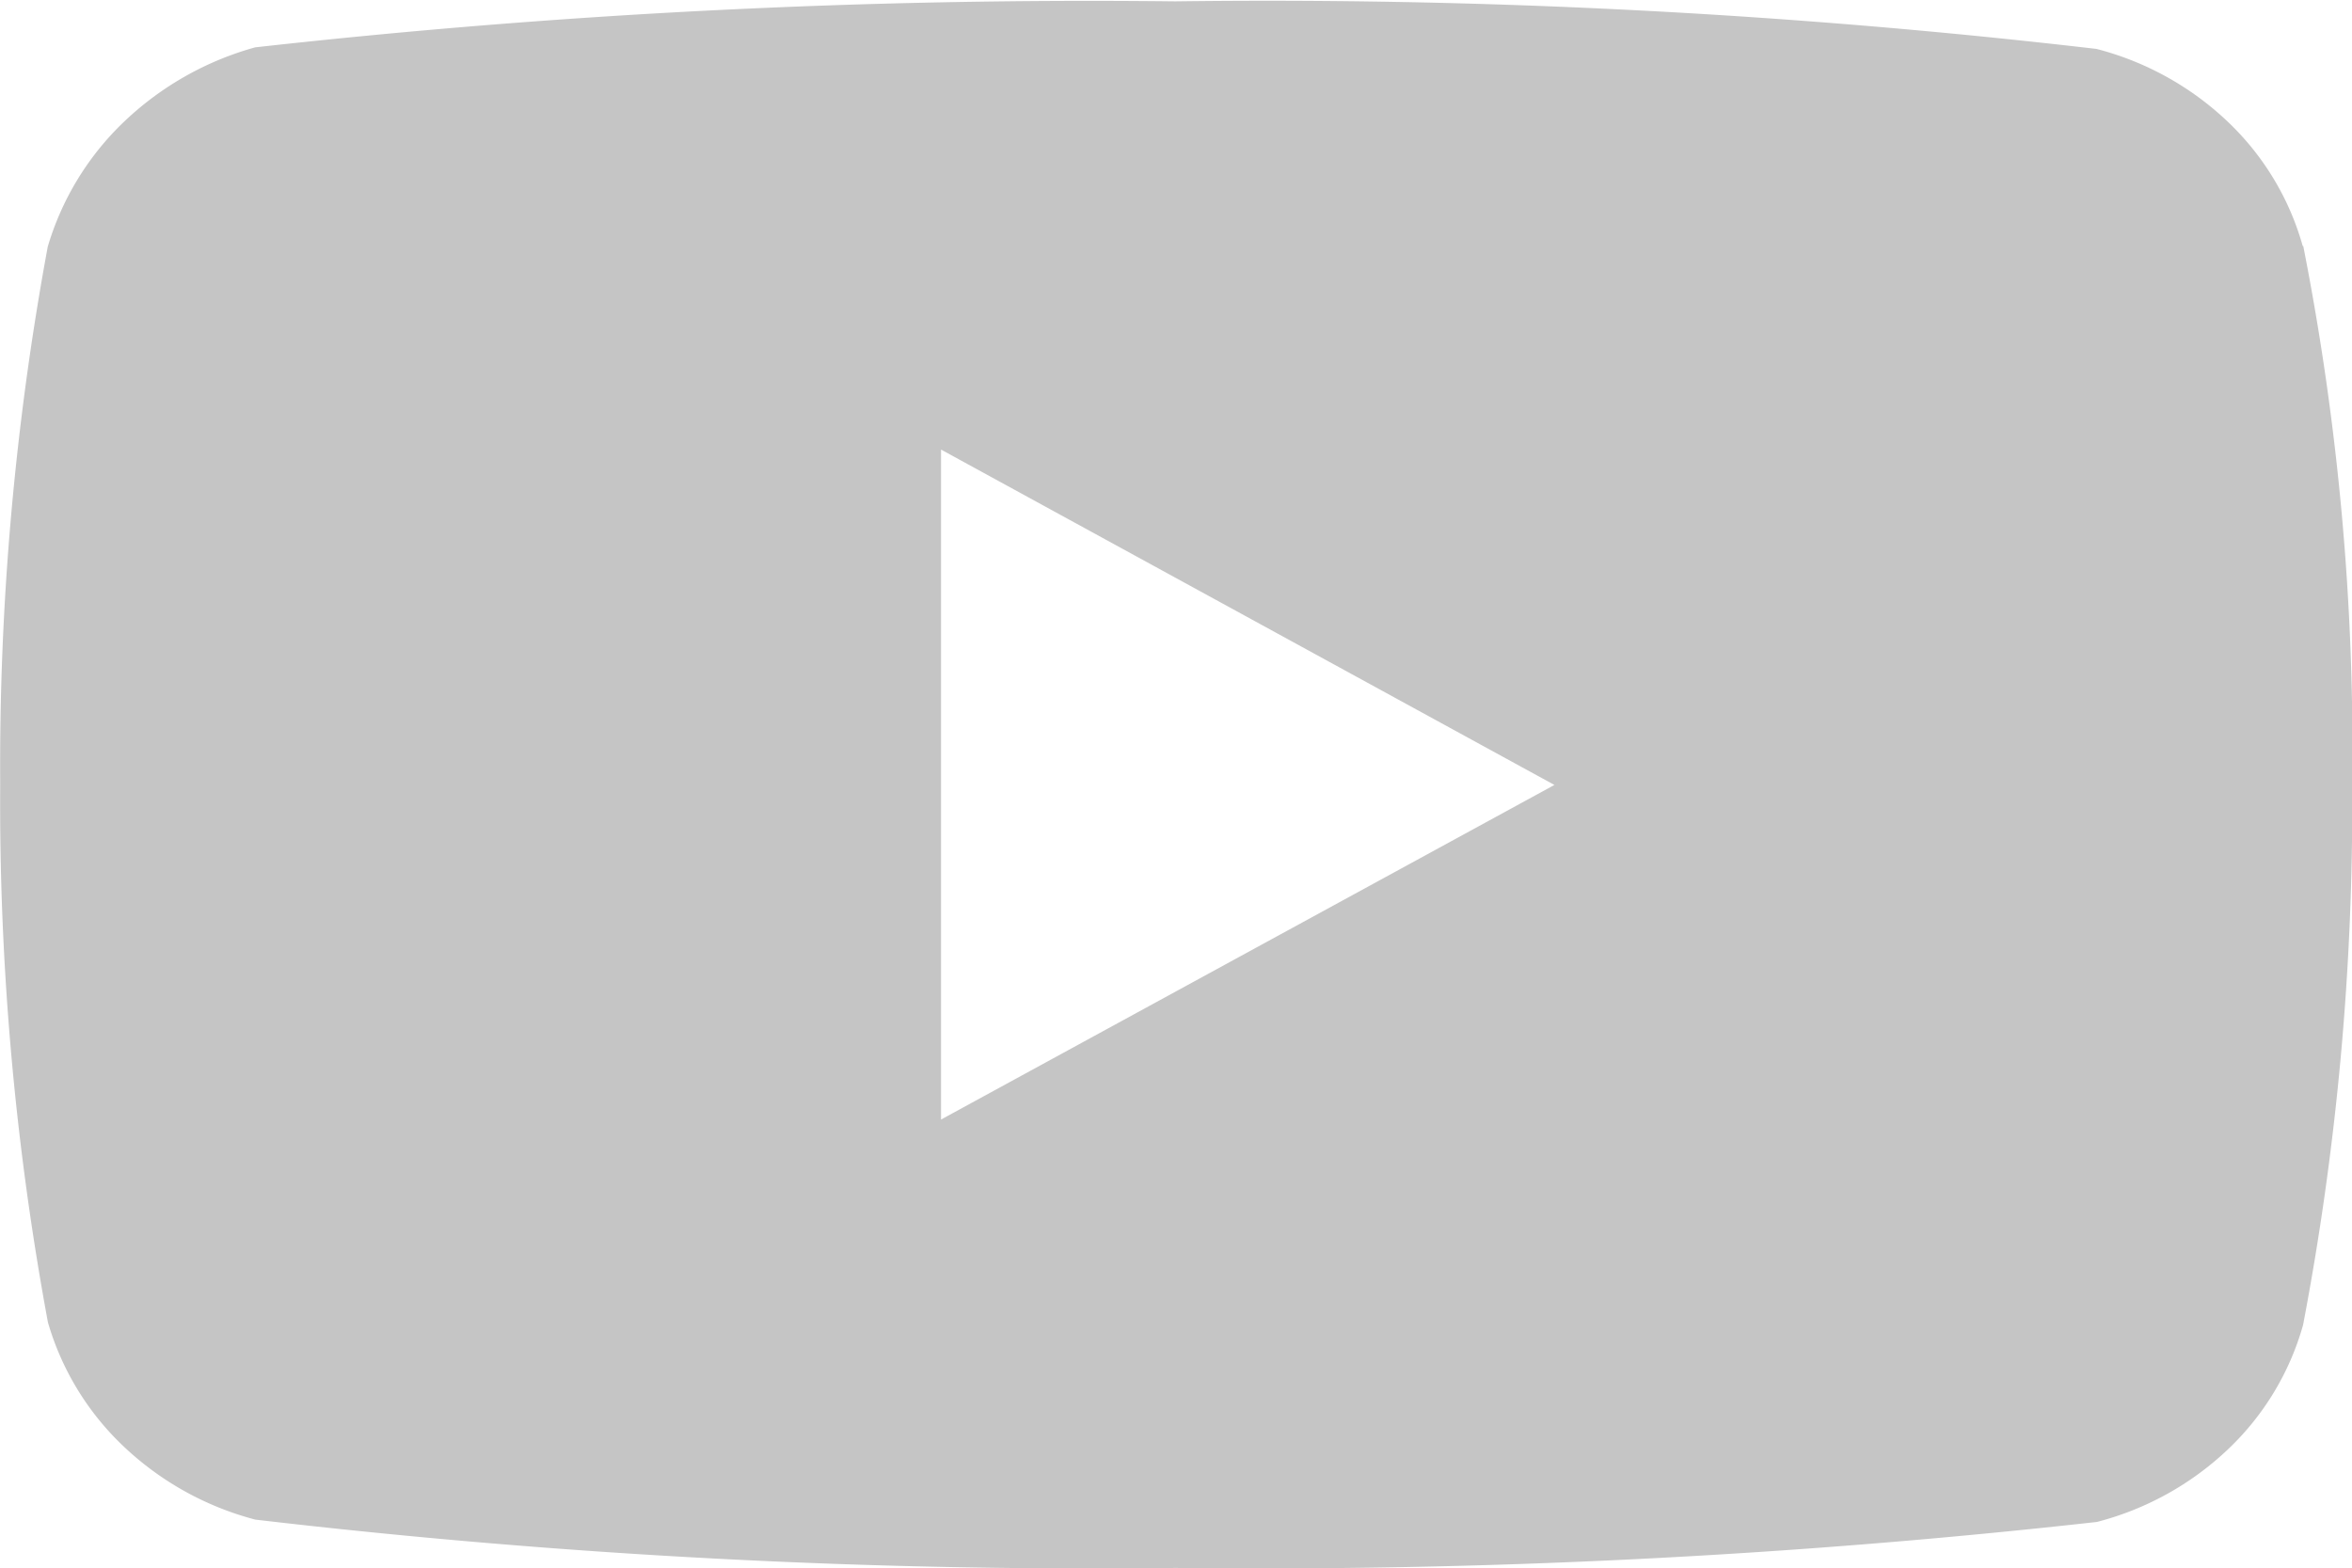
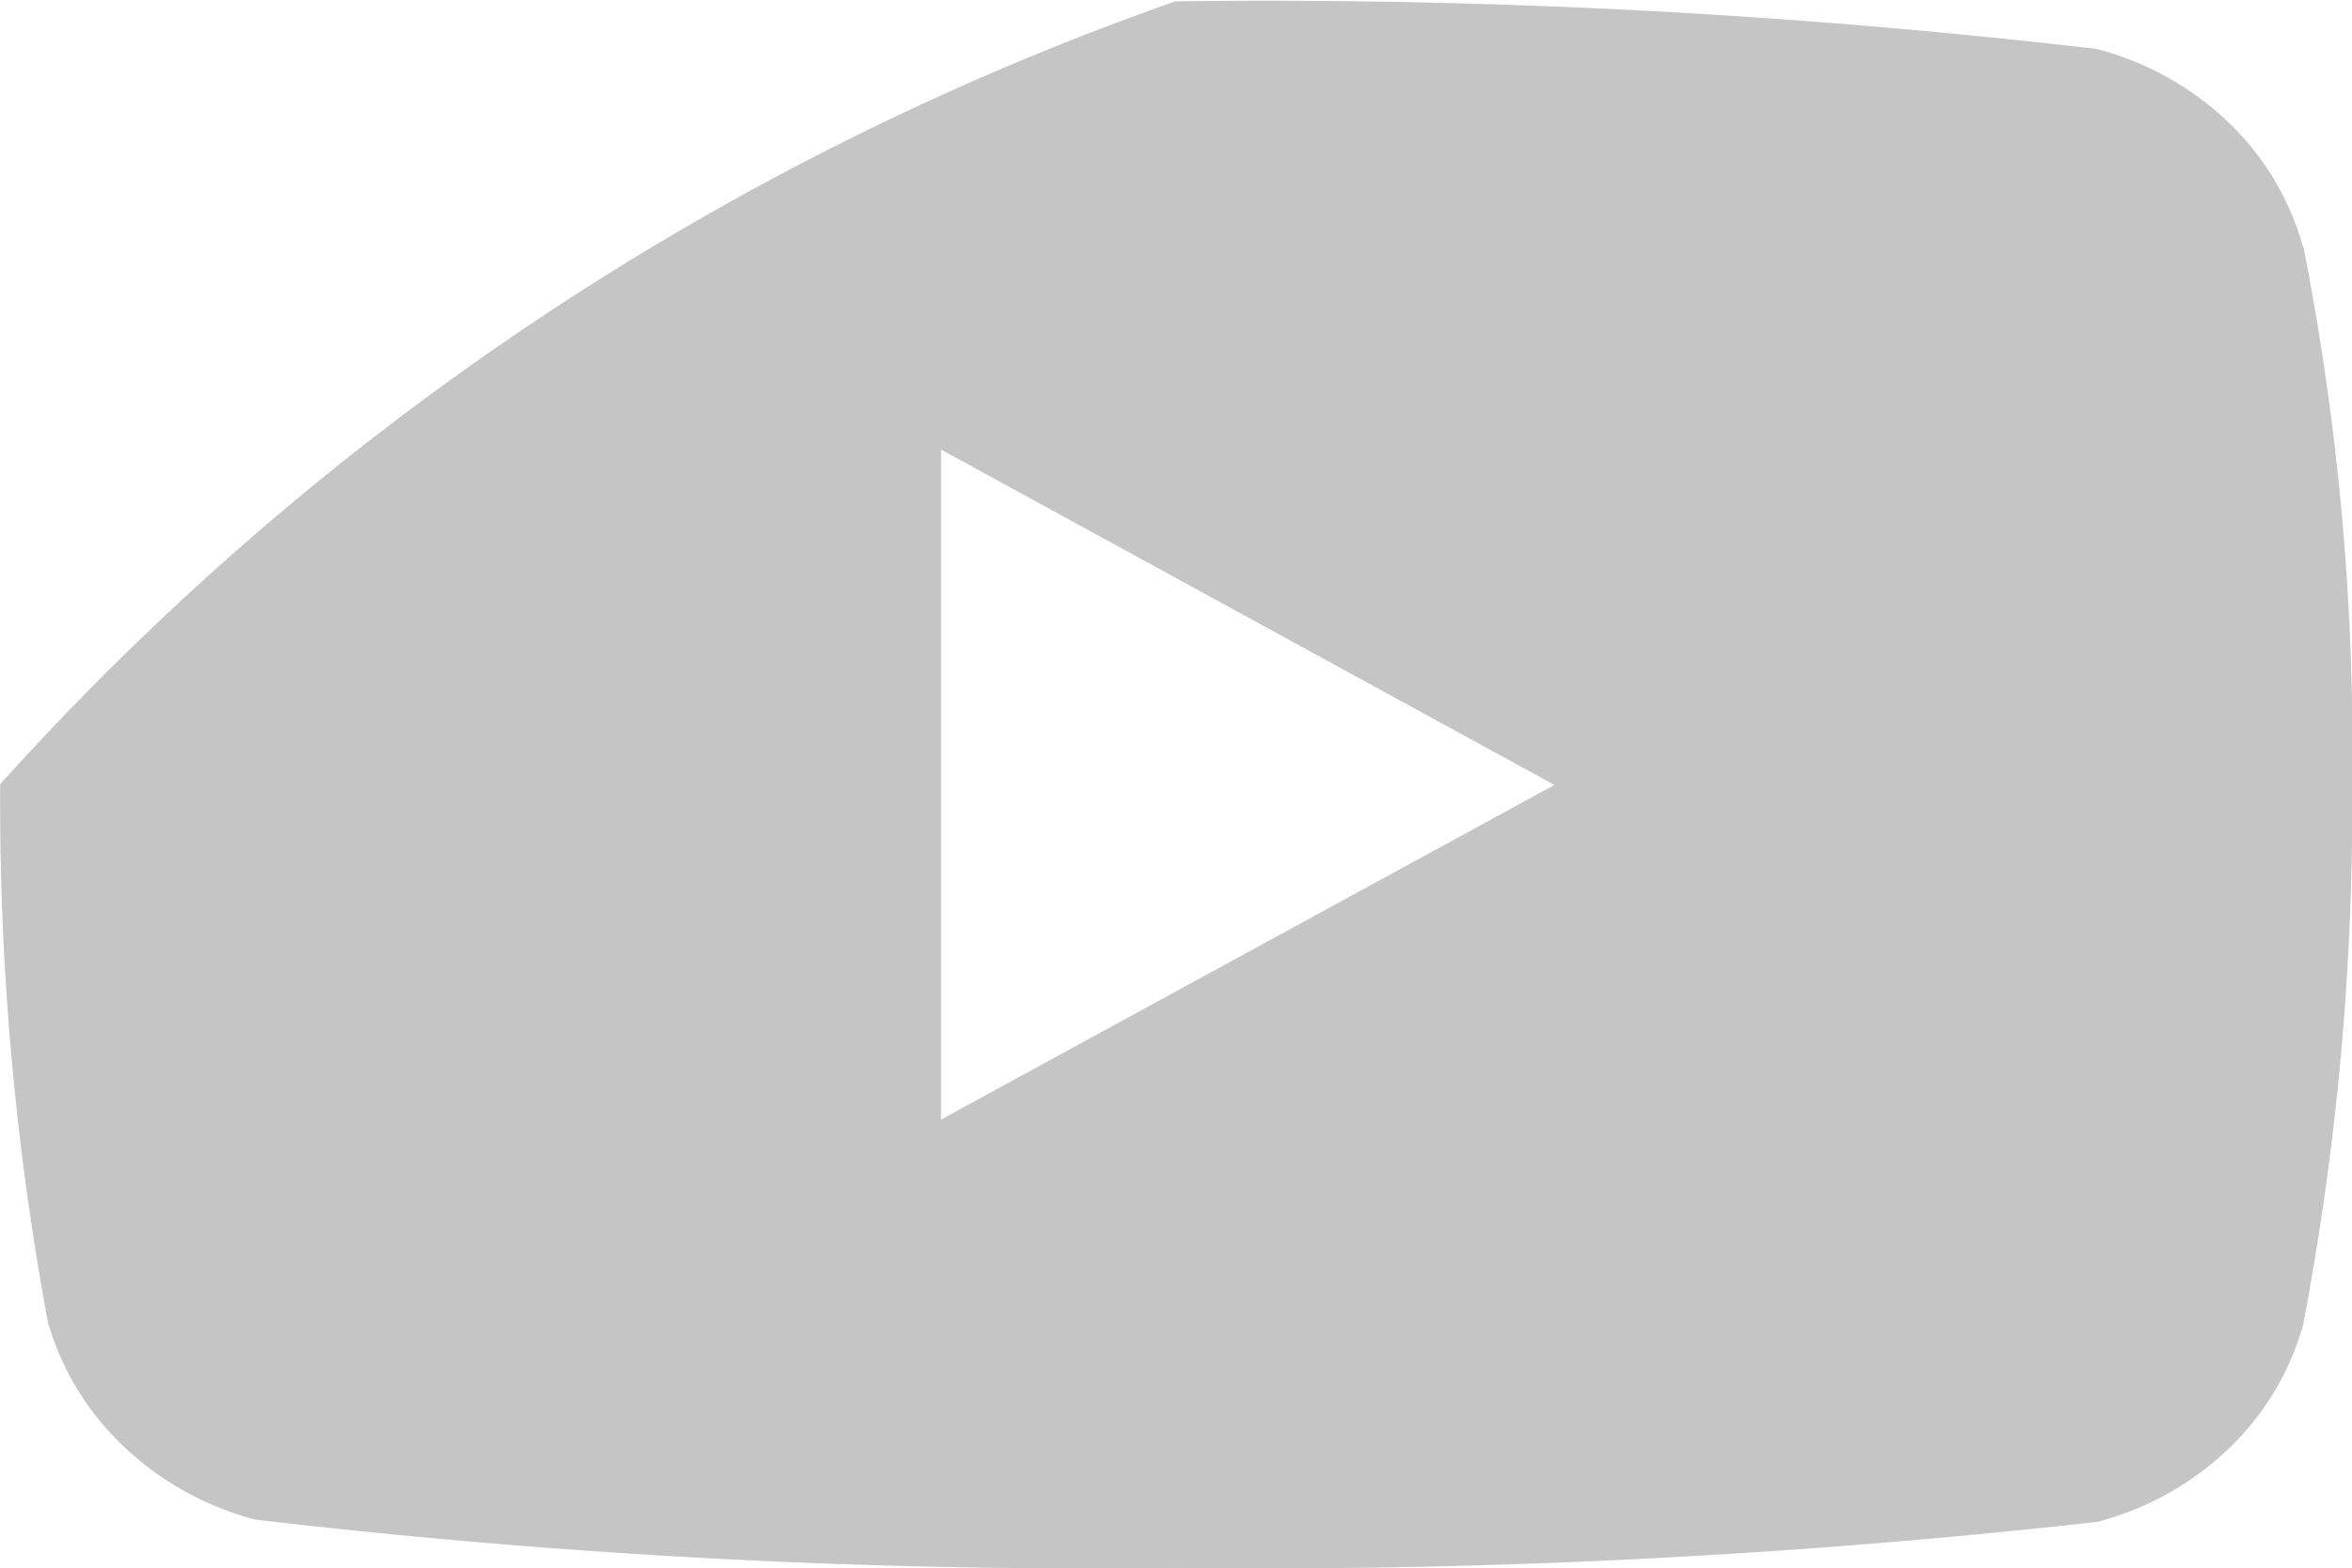
<svg xmlns="http://www.w3.org/2000/svg" width="12.067" height="8.048" viewBox="0 0 12.067 8.048">
-   <path id="Icon_akar-youtube-fill" data-name="Icon akar-youtube-fill" d="M11.813,7.255a1.4,1.4,0,0,0-.385-.638,1.533,1.533,0,0,0-.673-.373A36.728,36.728,0,0,0,6.029,6a38.52,38.52,0,0,0-4.721.236,1.589,1.589,0,0,0-.673.382,1.456,1.456,0,0,0-.391.641A14.624,14.624,0,0,0,0,10.017a14.6,14.6,0,0,0,.245,2.762,1.421,1.421,0,0,0,.39.638,1.556,1.556,0,0,0,.674.374,36.817,36.817,0,0,0,4.721.248,38.608,38.608,0,0,0,4.727-.236,1.533,1.533,0,0,0,.673-.373,1.4,1.4,0,0,0,.385-.638,14.267,14.267,0,0,0,.252-2.762,13.362,13.362,0,0,0-.251-2.774ZM4.827,11.738V8.3l3.147,1.721Z" transform="translate(0.001 -5.993)" fill="#c5c5c5" />
+   <path id="Icon_akar-youtube-fill" data-name="Icon akar-youtube-fill" d="M11.813,7.255a1.4,1.4,0,0,0-.385-.638,1.533,1.533,0,0,0-.673-.373A36.728,36.728,0,0,0,6.029,6A14.624,14.624,0,0,0,0,10.017a14.6,14.6,0,0,0,.245,2.762,1.421,1.421,0,0,0,.39.638,1.556,1.556,0,0,0,.674.374,36.817,36.817,0,0,0,4.721.248,38.608,38.608,0,0,0,4.727-.236,1.533,1.533,0,0,0,.673-.373,1.4,1.4,0,0,0,.385-.638,14.267,14.267,0,0,0,.252-2.762,13.362,13.362,0,0,0-.251-2.774ZM4.827,11.738V8.3l3.147,1.721Z" transform="translate(0.001 -5.993)" fill="#c5c5c5" />
</svg>